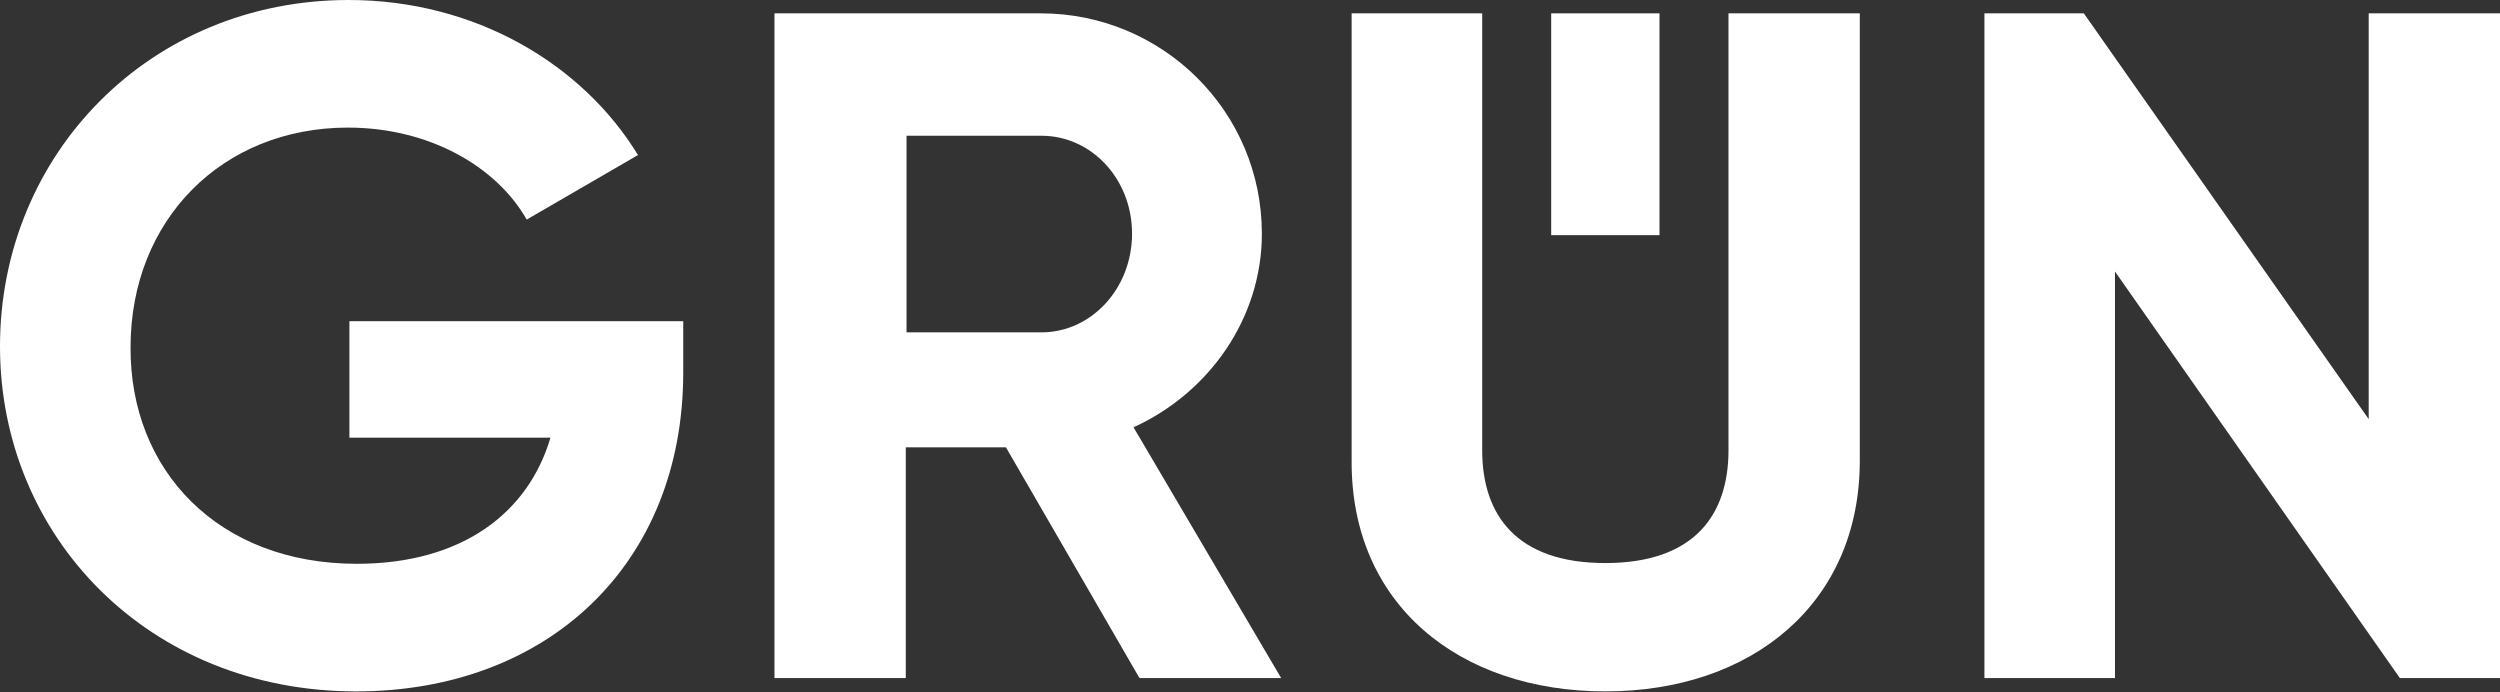
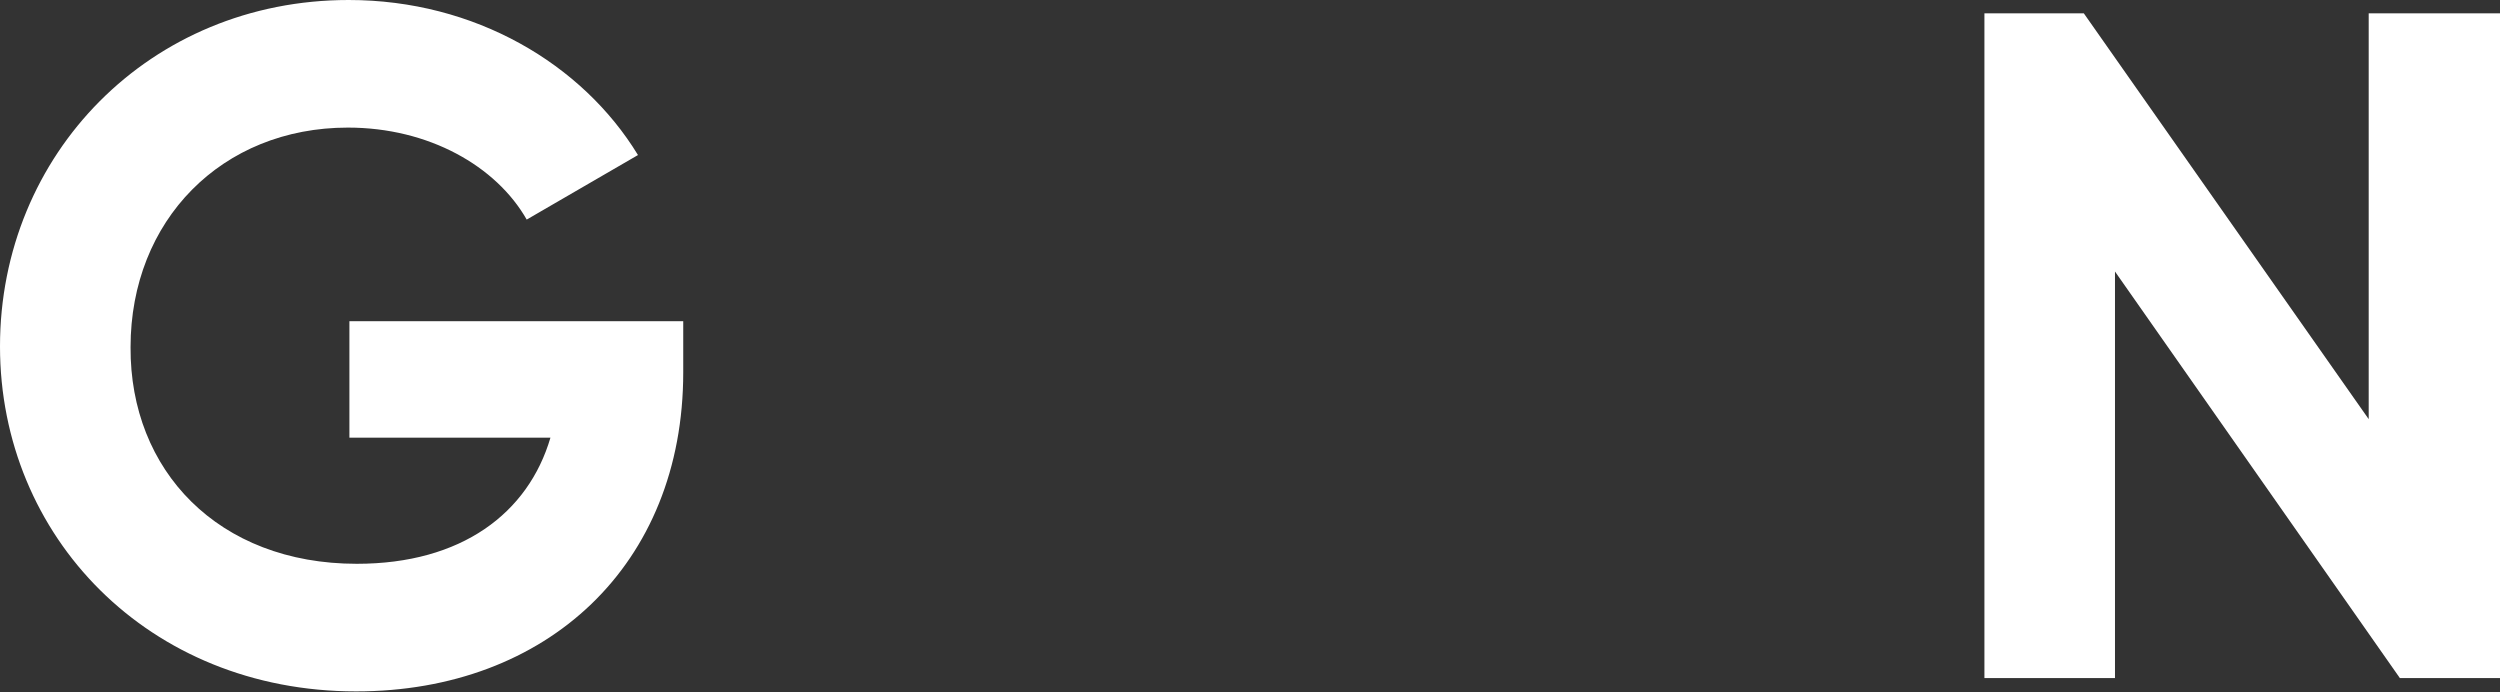
<svg xmlns="http://www.w3.org/2000/svg" version="1.1" id="Ebene_1" x="0px" y="0px" viewBox="0 0 337 93.3" style="enable-background:new 0 0 337 93.3;" xml:space="preserve">
  <rect x="0" y="0" width="337" height="93.3" fill="#333333" stroke="none" />
  <style type="text/css">
	.st0{fill:#FFFFFF;}
</style>
  <title>Element 1</title>
  <g>
    <g id="Ebene_1-2">
      <path class="st0" d="M92.1,50.2c0,25.9-18.3,43-44.1,43c-28,0-48-20.9-48-46.5C0,20.8,20.2,0,47,0c17,0,31.5,8.6,39,20.9l-15,8.7    c-4.1-7.2-13.2-12.4-24.1-12.4c-17,0-29.3,12.5-29.3,29.6C17.5,63.4,29.4,76,48.1,76c14.1,0,23.1-6.8,26.1-17H47.1V43.3h45V50.2z" />
-       <path class="st0" d="M122.2,44.8h18.2c6.7,0,12.2-5.9,12.2-13.3s-5.5-13.2-12.2-13.2h-18.2V44.8z M135.6,60.3h-13.5v31.1h-17.7    V1.8h35.9c16.4,0,29.8,13.2,29.8,29.7l0,0l0,0c0,11.3-7,21.4-17.3,26.1l19.9,33.8h-19.1L135.6,60.3z" />
-       <path class="st0" d="M182.2,62.1V1.8h17.6v58.9c0,8.7,4.6,15.2,16.6,15.2S233,69.4,233,60.7V1.8h17.7v60.3    c0,19.3-14.6,31.1-34.3,31.1S182.1,81.5,182.2,62.1" />
      <polygon class="st0" points="337,1.8 337,91.4 323.5,91.4 285.1,36.6 285.1,91.4 267.5,91.4 267.5,1.8 280.9,1.8 319.3,56.5     319.3,1.8   " />
-       <rect x="209.1" y="1.8" class="st0" width="14.6" height="29.9" />
    </g>
  </g>
</svg>